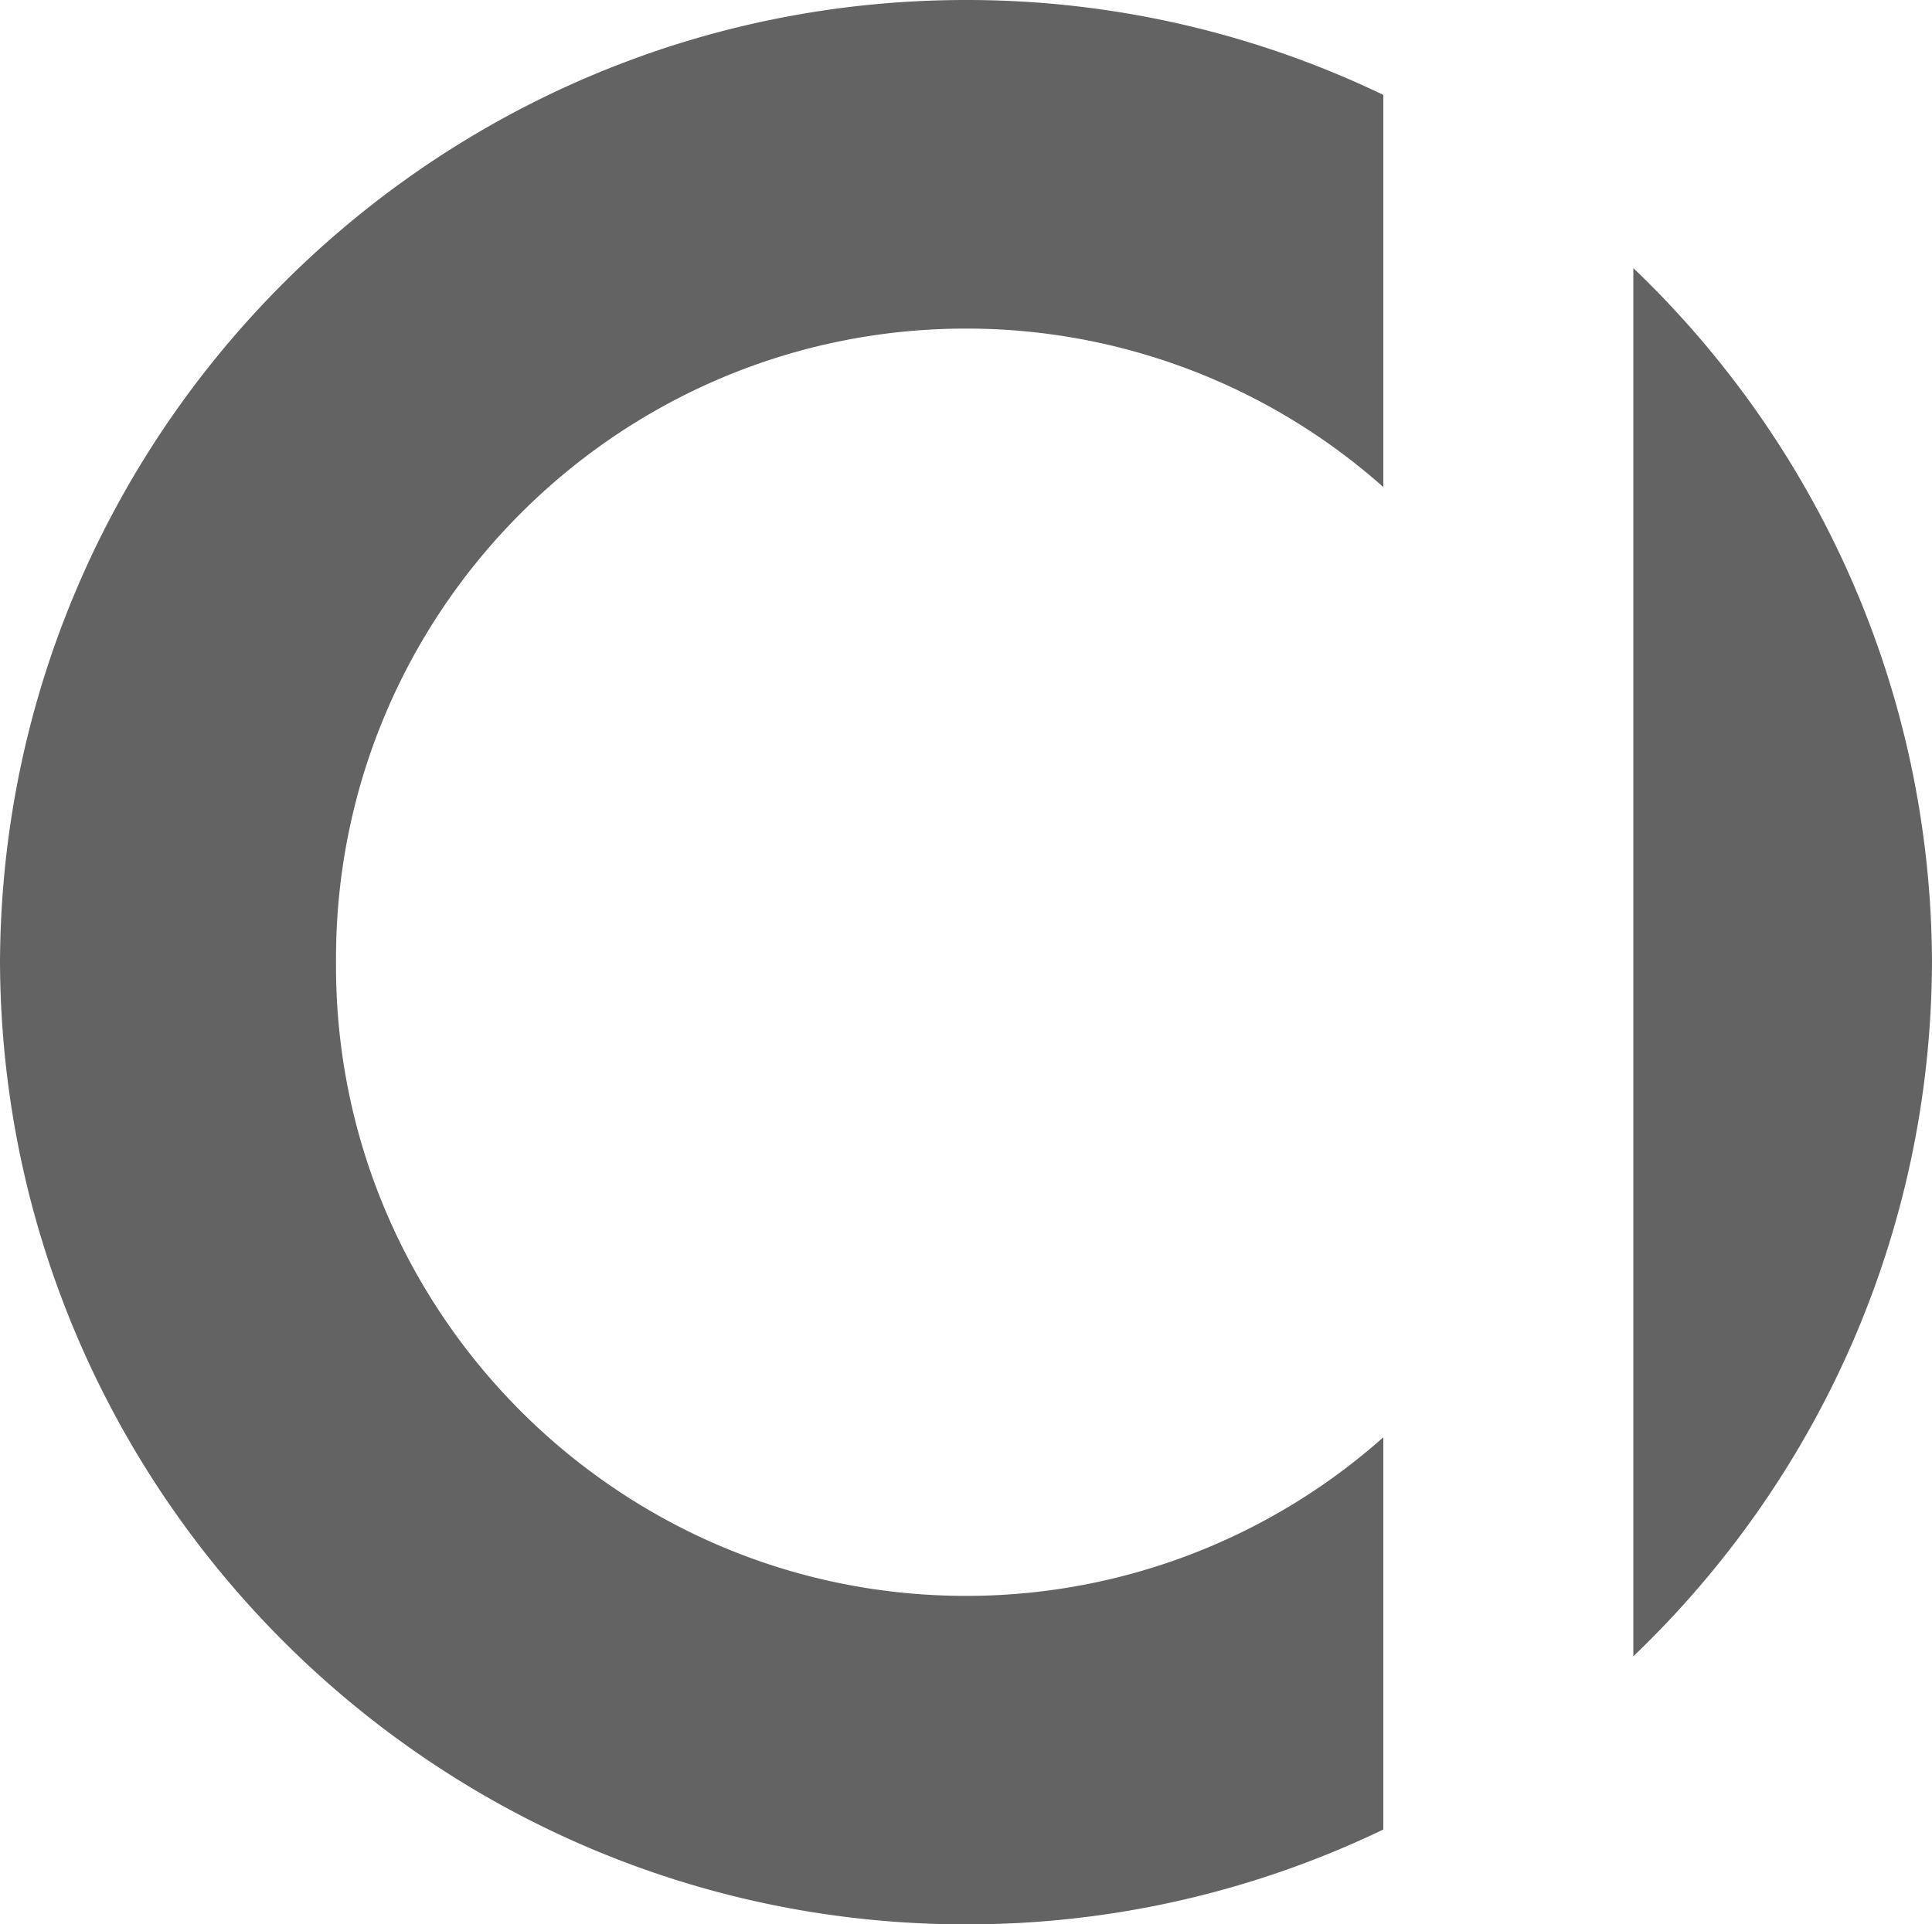
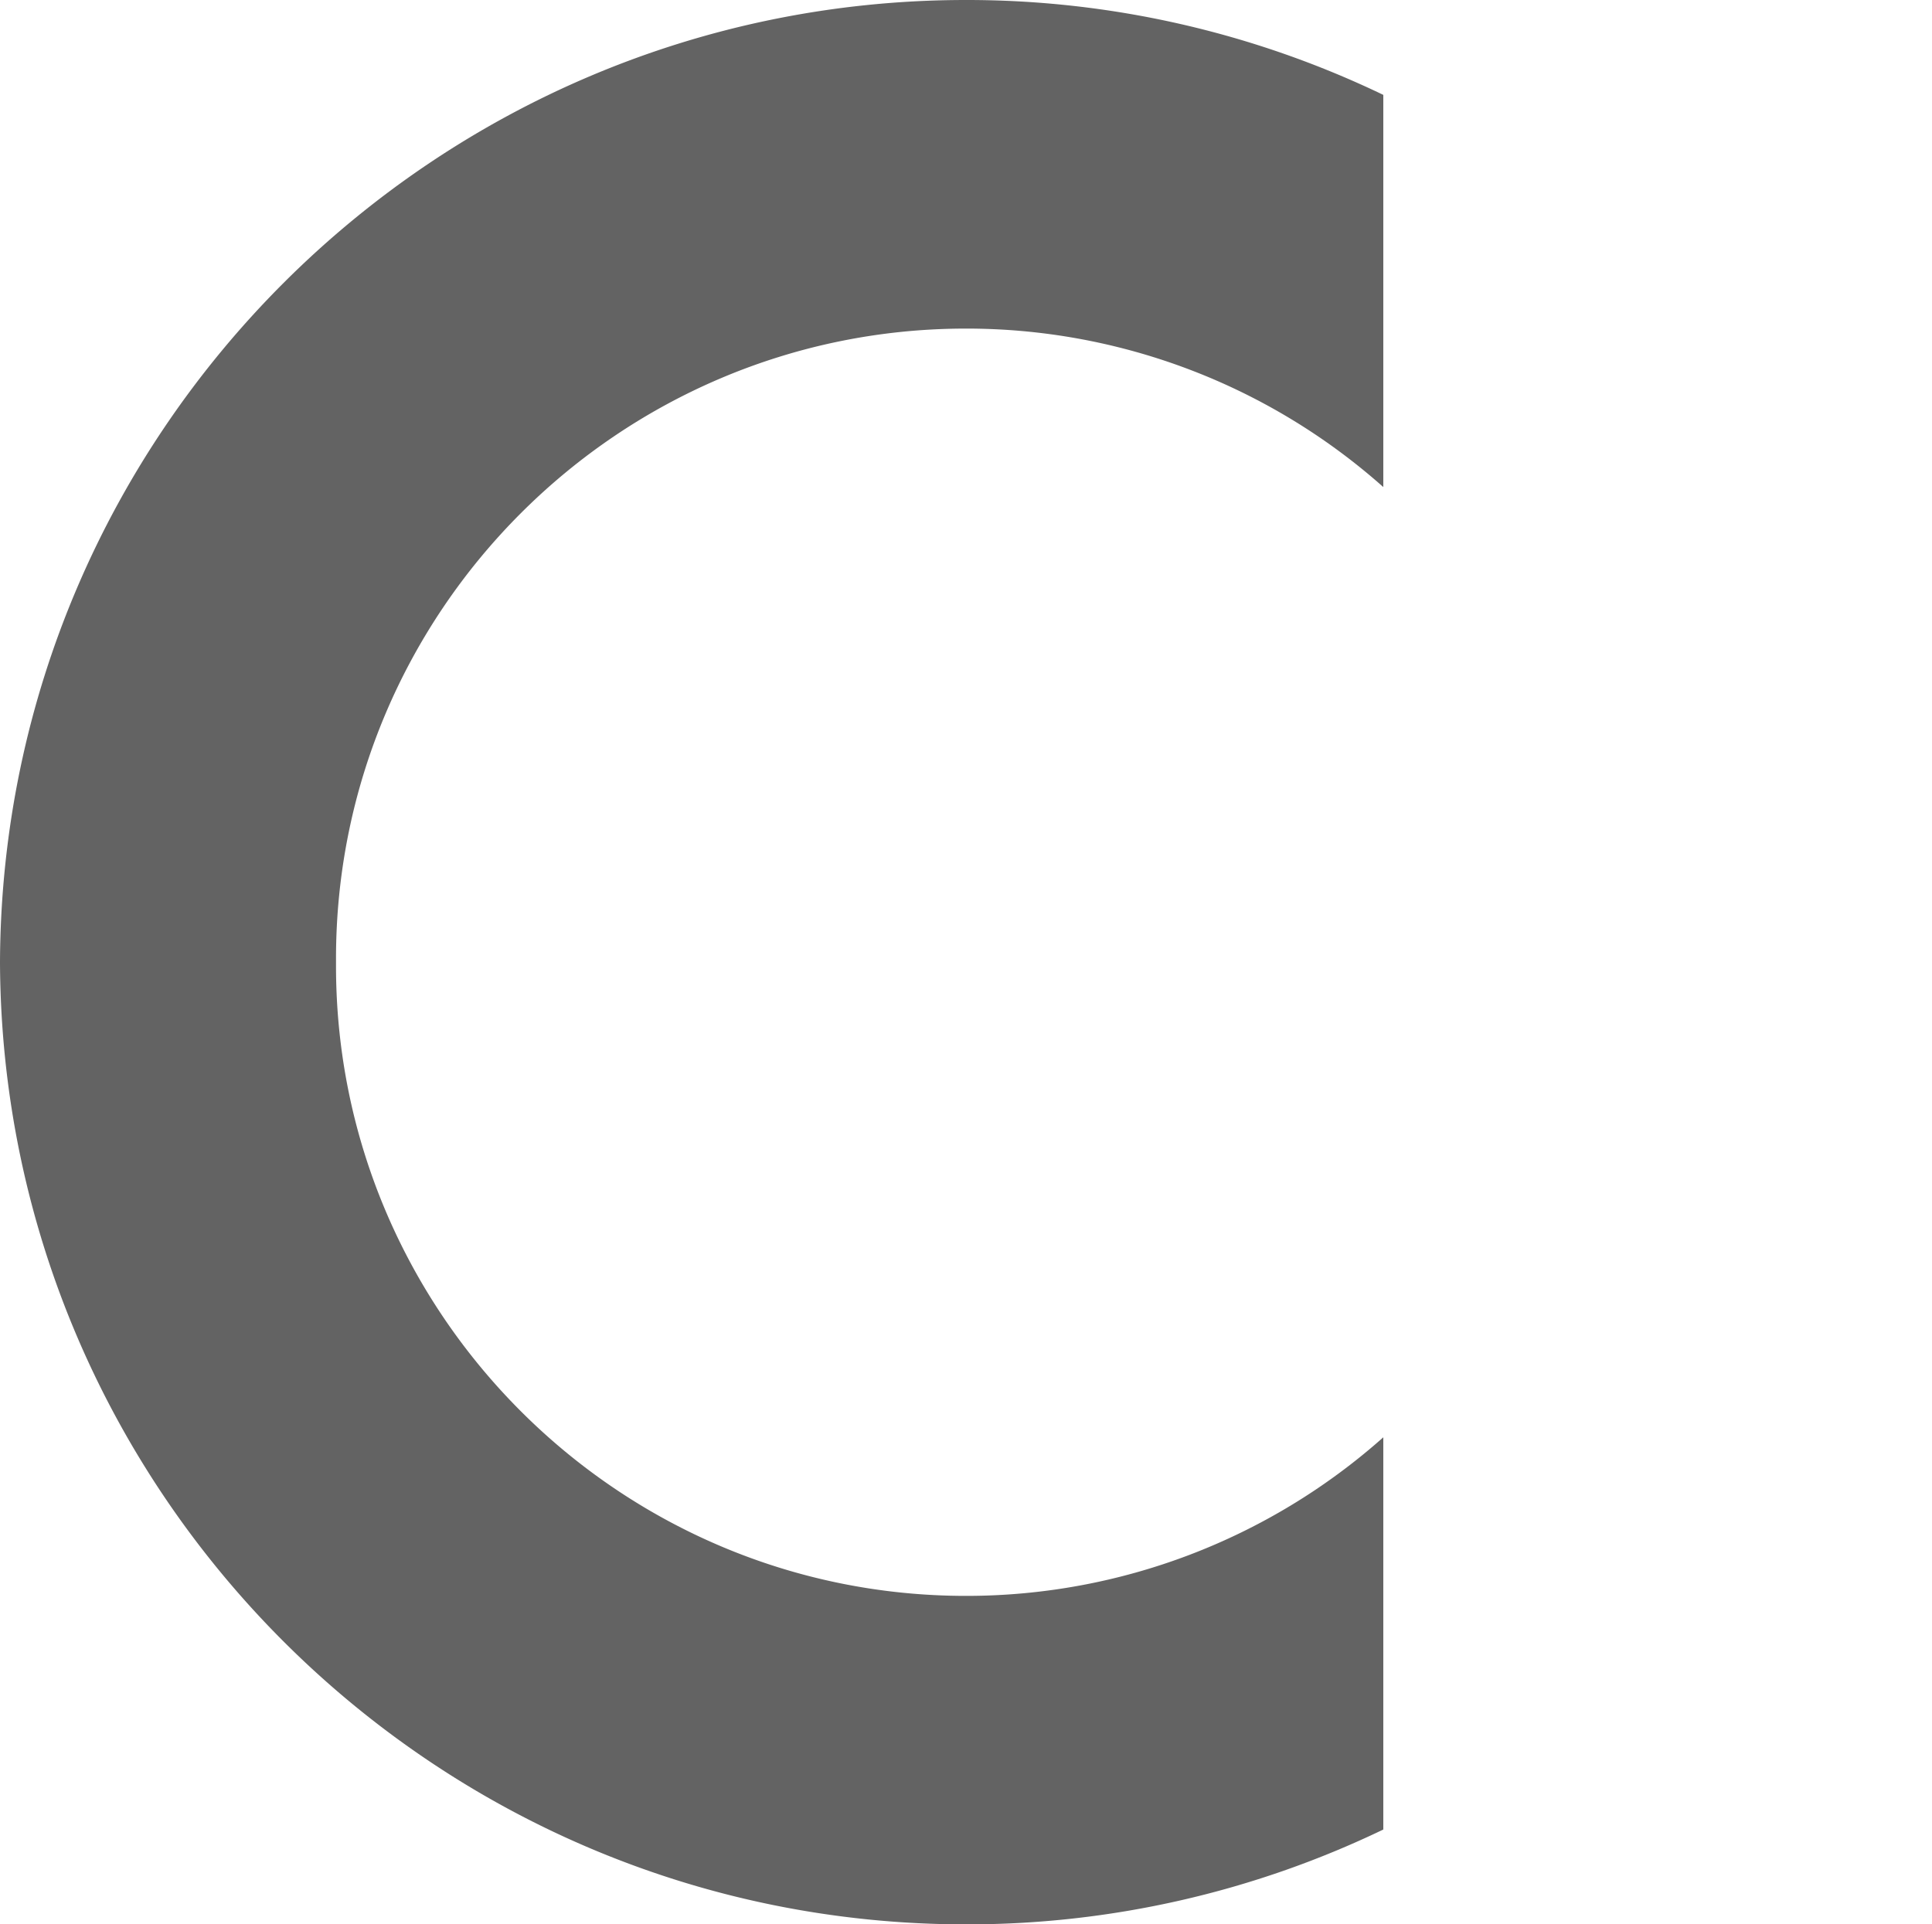
<svg xmlns="http://www.w3.org/2000/svg" id="Calque_1" data-name="Calque 1" viewBox="0 0 950.16 946.54">
  <path d="M165.25,475.12c0,170.82,139,309.85,309.83,309.85a308.6,308.6,0,0,0,205.23-78V899.89a472.1,472.1,0,0,1-205.23,46.65C213.71,946.54,1,734.43,0,473.28,1,212.16,213.71,0,475.08,0A472.54,472.54,0,0,1,680.31,46.67v192.9a308.55,308.55,0,0,0-205.23-77.95c-170.83,0-309.83,139-309.83,309.85Z" style="fill:#636363" />
-   <path d="M950.16,473.28c-.47,134.11-56.79,255.27-146.89,341.41V131.85C893.37,218,949.69,339.2,950.16,473.28" style="fill:#636363" />
</svg>